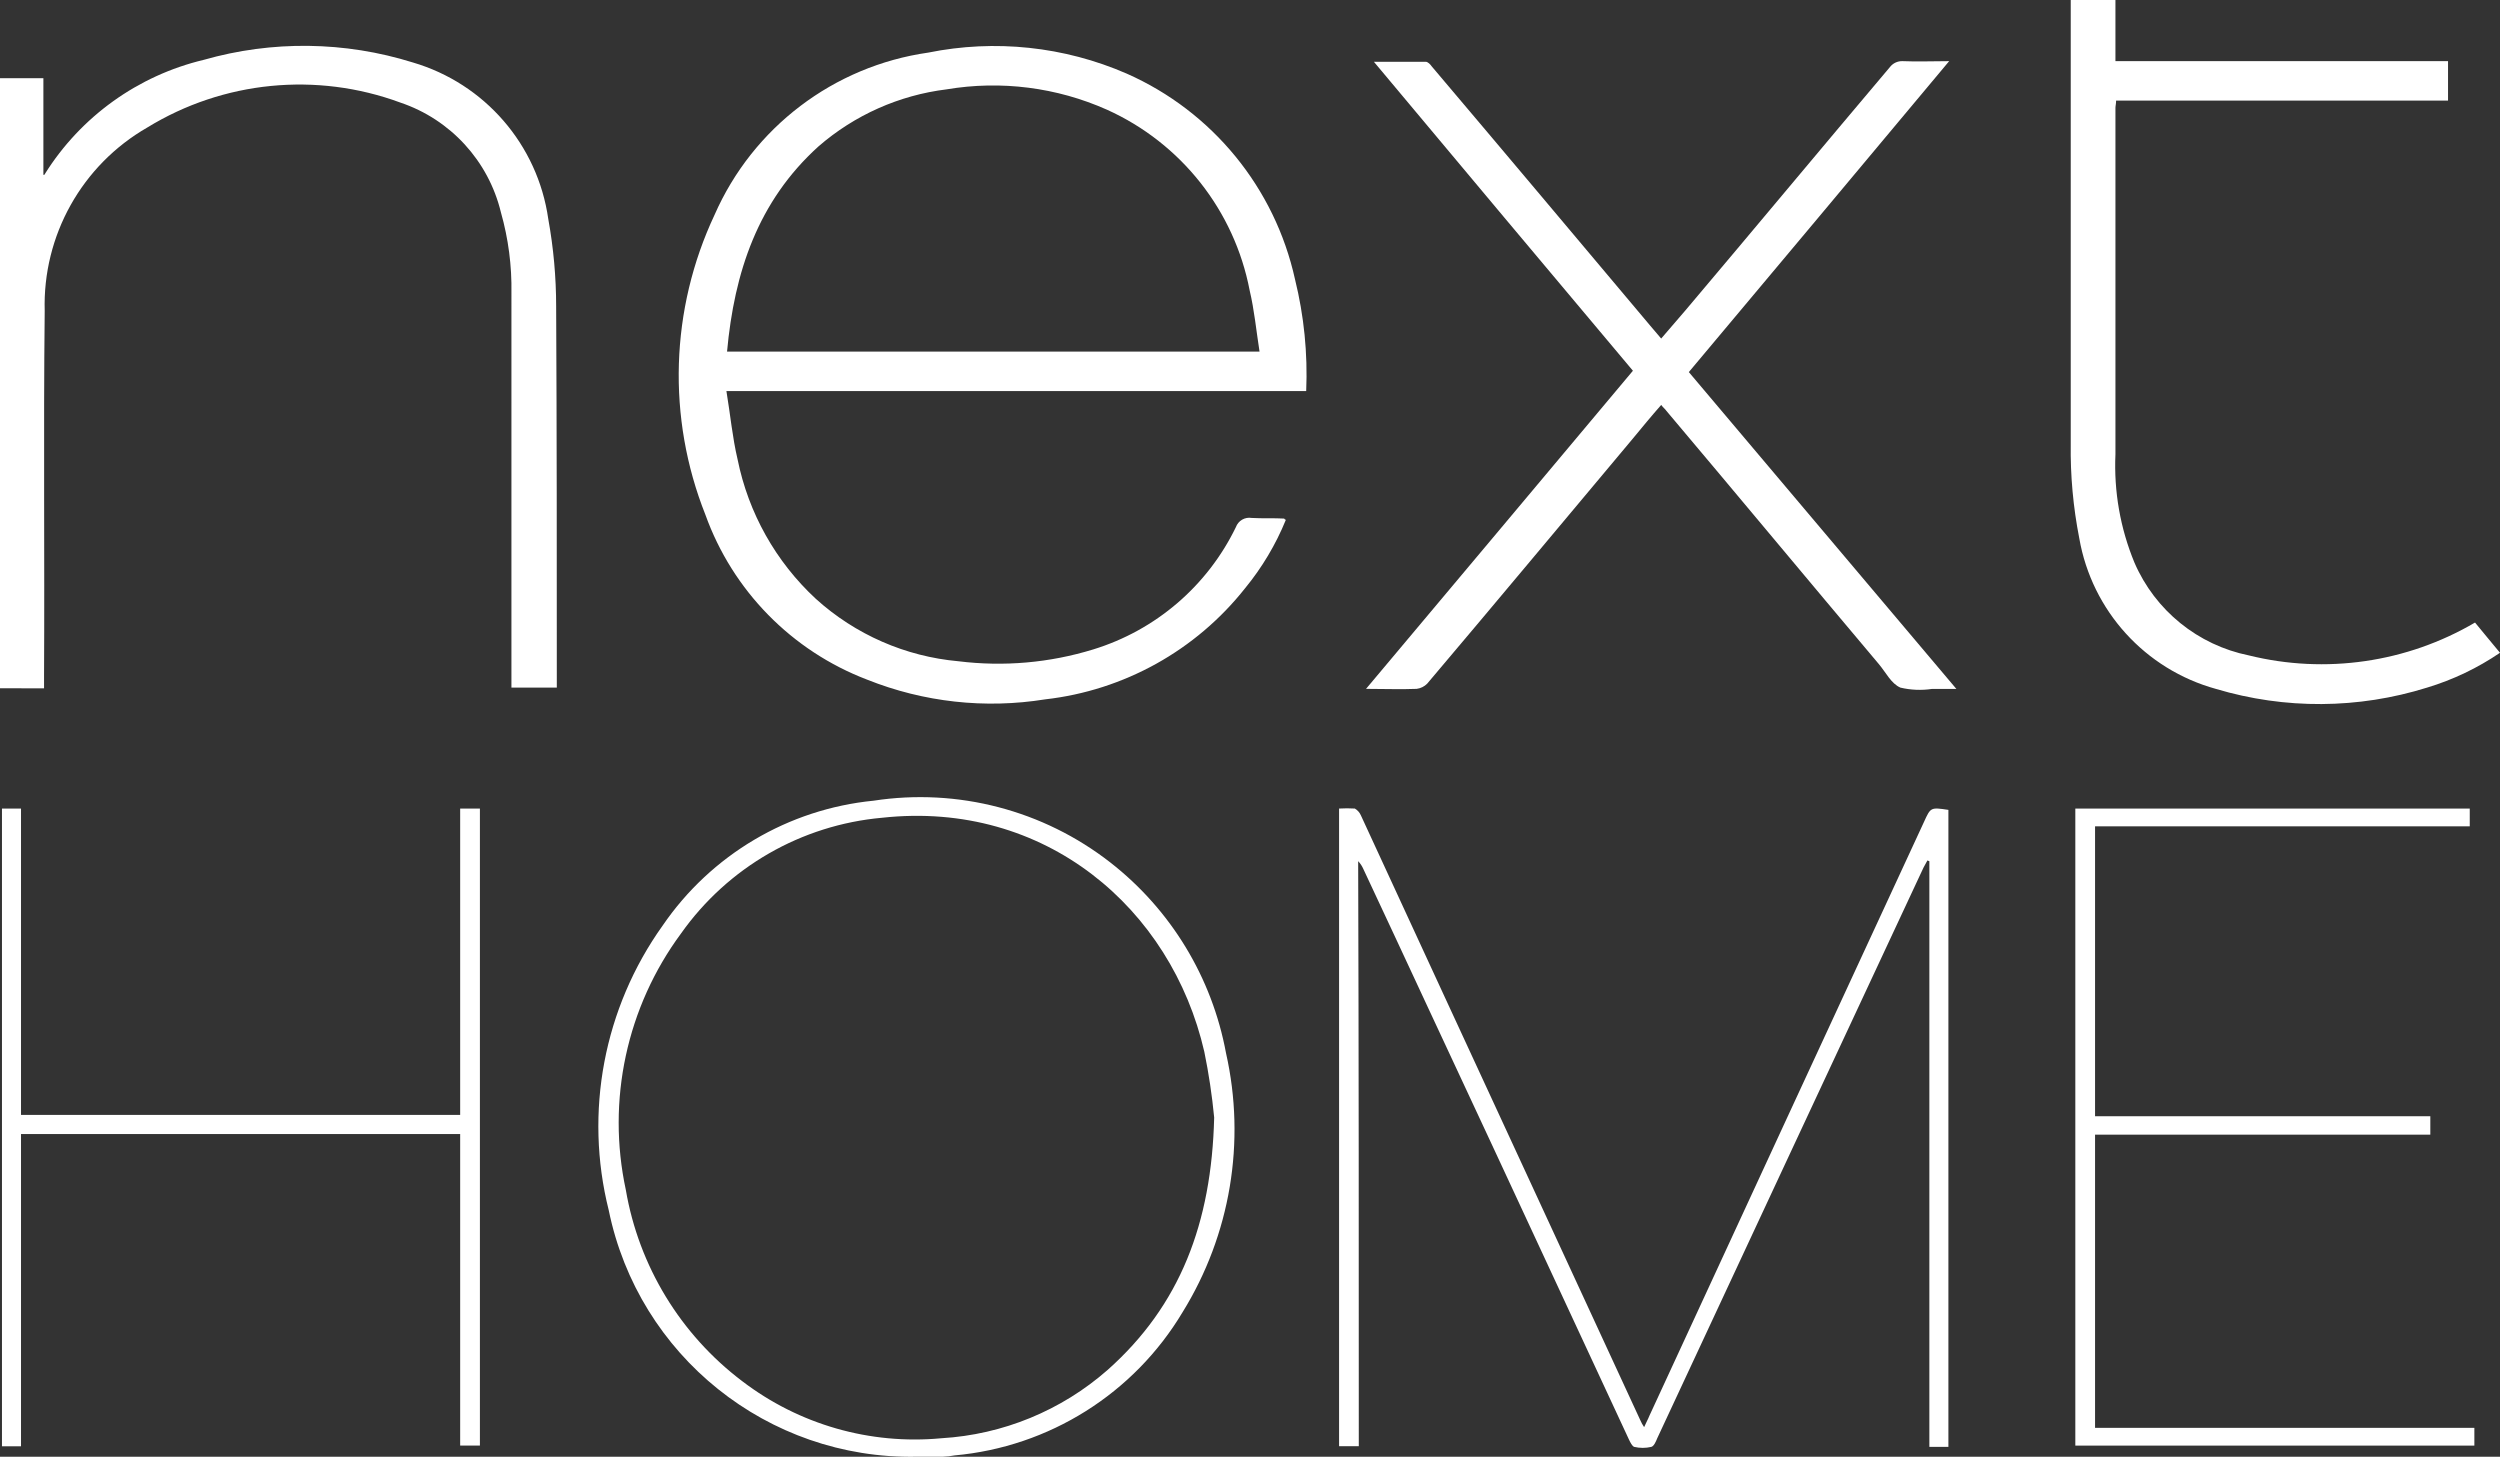
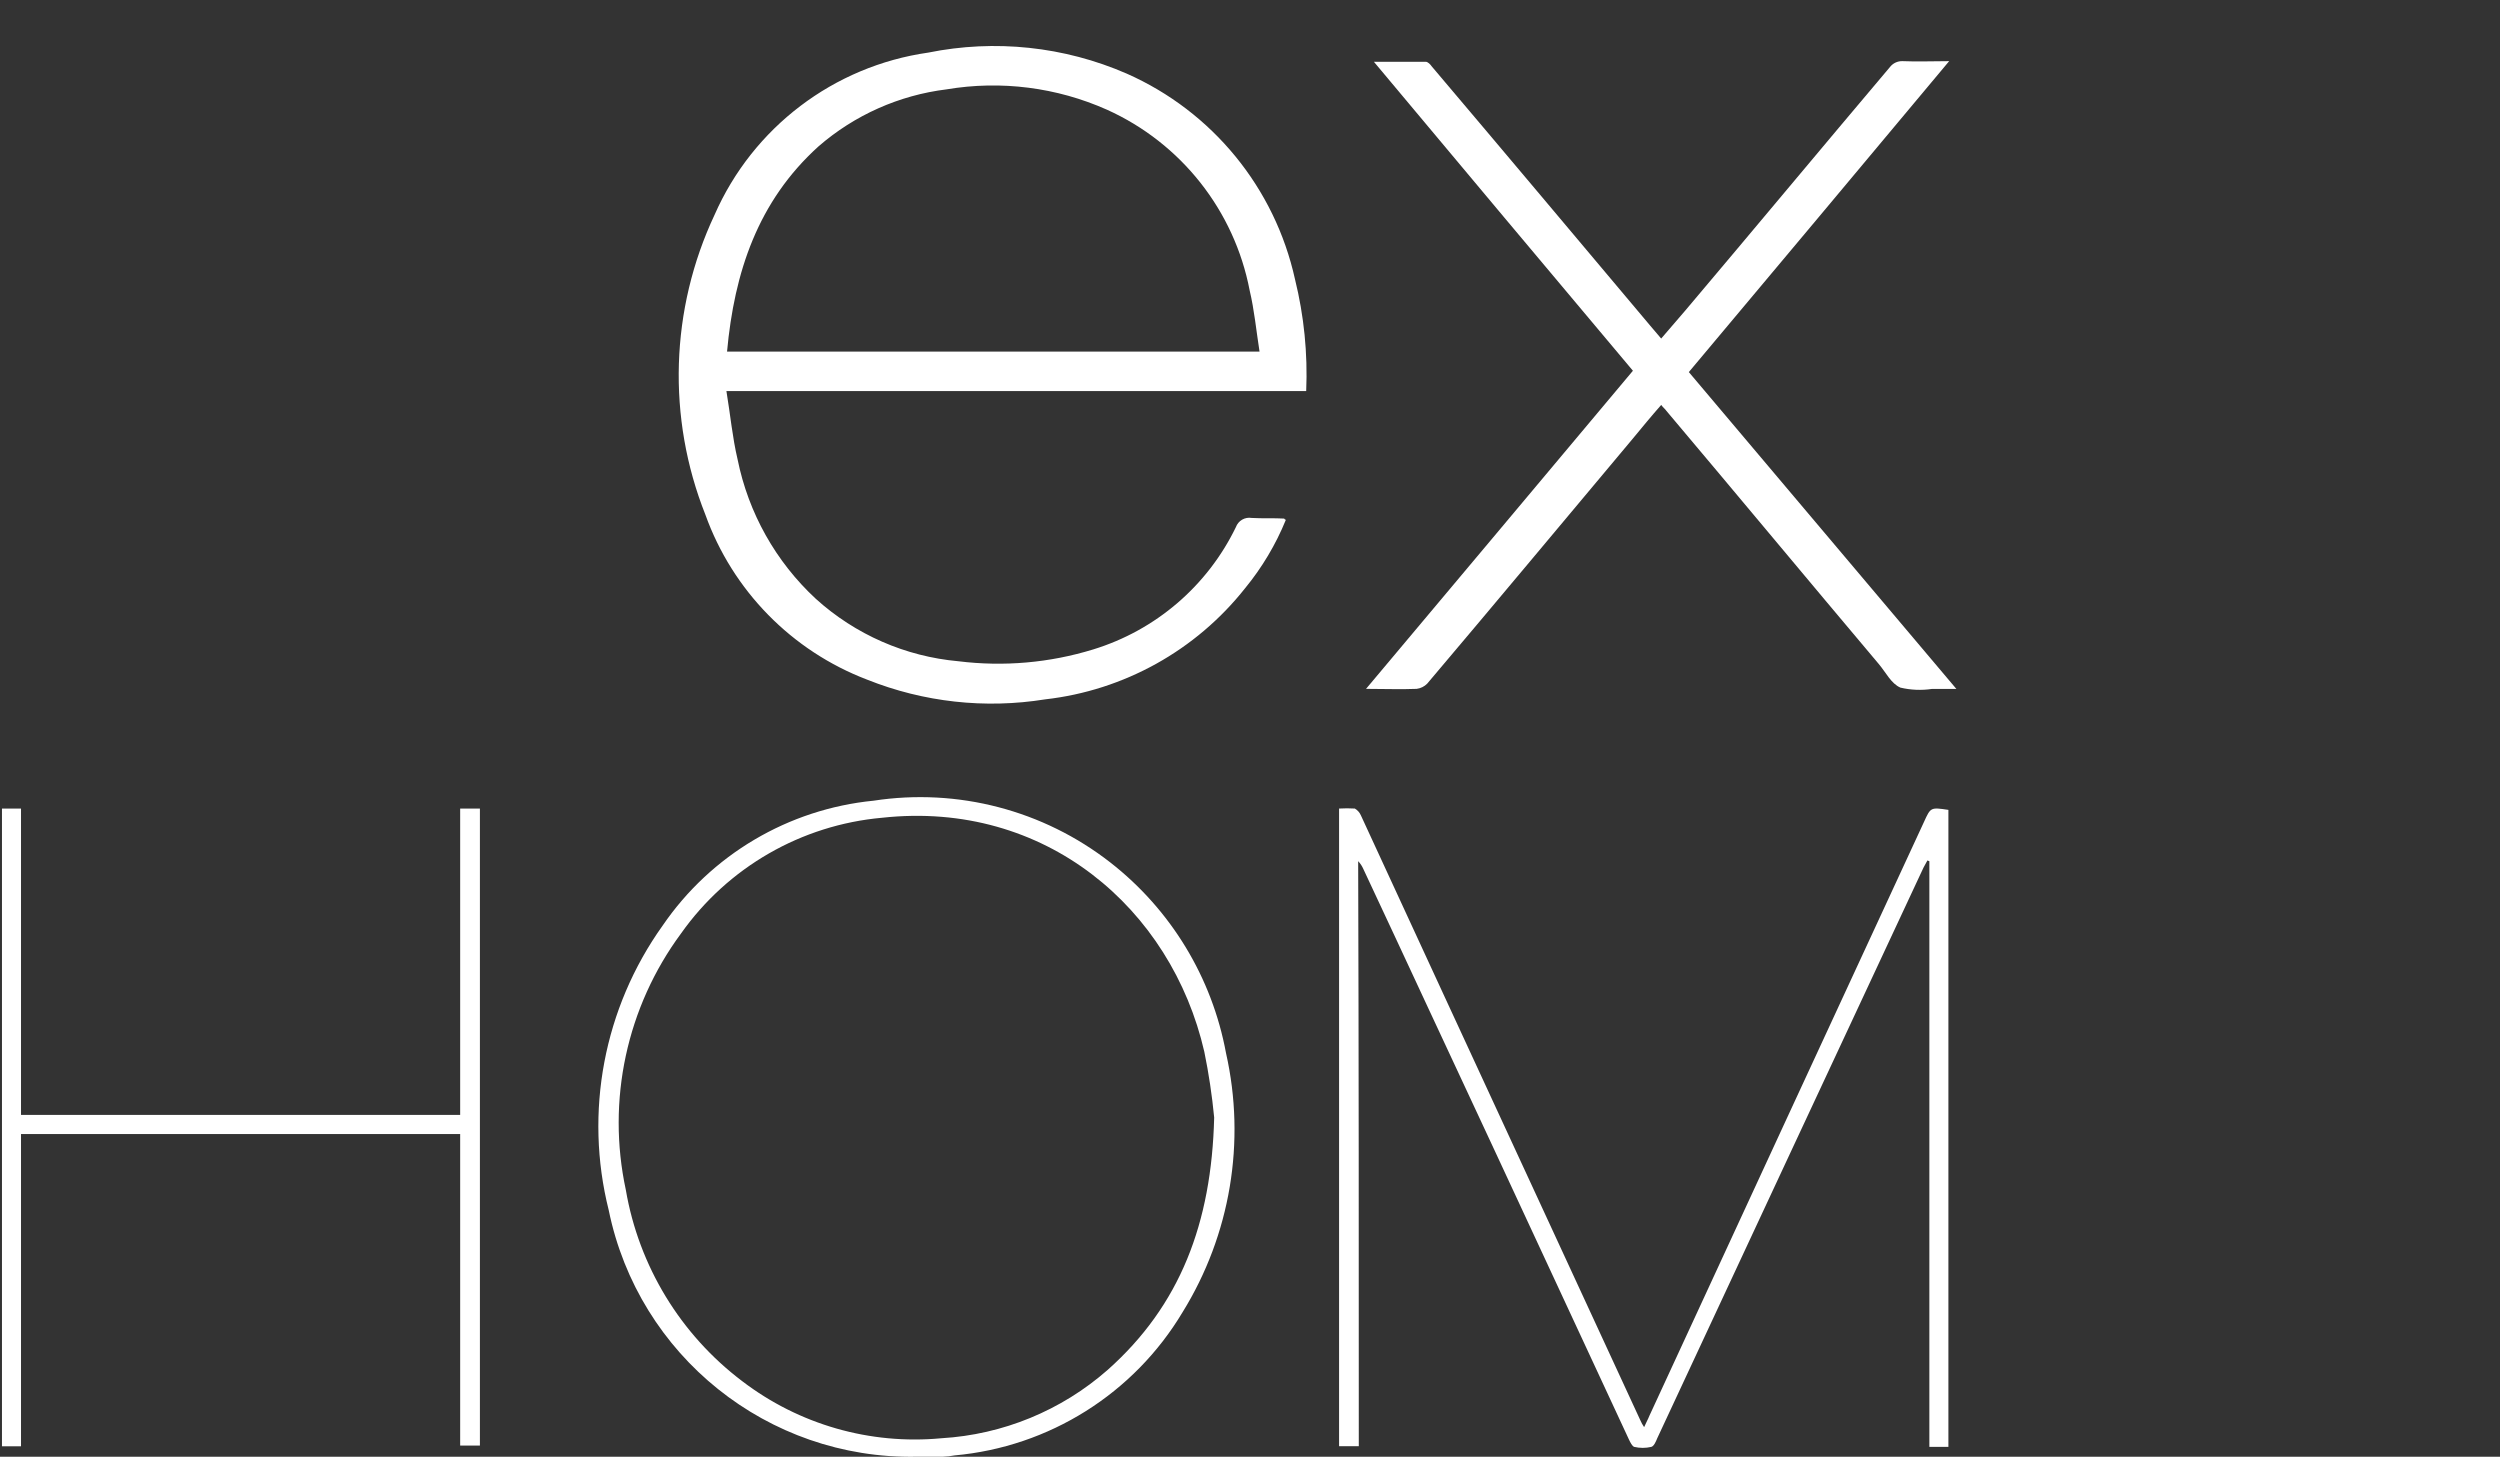
<svg xmlns="http://www.w3.org/2000/svg" version="1.0" id="next-home-black" x="0px" y="0px" viewBox="0 0 144.452 84.172" style="enable-background:new 0 0 144.452 84.172;" xml:space="preserve">
  <rect x="0" y="0" width="144.452" height="84.172" fill="#333333" stroke="none" />
  <style type="text/css"> .st0{fill:#FFFFFF;} </style>
  <g id="Group_1039" transform="translate(0 0)">
    <path id="Path_1196" class="st0" d="M74.296,30.04c-0.582,1.428-1.376,2.759-2.355,3.95c-2.84,3.592-6.997,5.903-11.547,6.419 c-3.471,0.559-7.029,0.165-10.294-1.14c-4.356-1.663-7.769-5.145-9.344-9.534c-2.224-5.599-2.031-11.869,0.532-17.321 c2.217-5.049,6.885-8.594,12.344-9.374c3.858-0.781,7.863-0.358,11.472,1.214c4.948,2.189,8.558,6.603,9.723,11.886 c0.521,2.111,0.738,4.285,0.646,6.457h-33.5c0.228,1.367,0.342,2.659,0.646,3.95c0.625,3.092,2.206,5.909,4.52,8.053 c2.282,2.066,5.176,3.333,8.242,3.608c2.615,0.324,5.269,0.091,7.787-0.684c3.609-1.108,6.595-3.667,8.242-7.065 c0.136-0.374,0.519-0.598,0.912-0.532c0.646,0.038,1.291,0,1.9,0.038C74.182,29.969,74.22,30.007,74.296,30.04z M42.01,20.316 h30.767c-0.19-1.215-0.3-2.393-0.57-3.532c-0.884-4.615-3.96-8.511-8.243-10.444c-2.906-1.295-6.13-1.705-9.268-1.177 c-2.743,0.338-5.322,1.487-7.407,3.3c-3.494,3.16-4.862,7.262-5.28,11.858L42.01,20.316z" />
-     <path id="Path_1197" class="st0" d="M0,39.769V4.52h2.507v5.584c0.038,0,0.076,0,0.076-0.038c2.078-3.324,5.379-5.698,9.192-6.609 c3.955-1.128,8.154-1.075,12.079,0.152c4.154,1.22,7.213,4.754,7.825,9.04c0.302,1.667,0.455,3.358,0.456,5.052 c0.038,7.217,0.038,14.4,0.038,21.613v0.418h-2.622V16.941c0.027-1.579-0.177-3.153-0.608-4.672 c-0.719-2.972-2.914-5.368-5.812-6.343C18.293,4.14,12.903,4.672,8.508,7.369c-3.776,2.172-6.053,6.245-5.925,10.6 c-0.076,7.065,0,14.092-0.038,21.157v0.646L0,39.769z" />
    <path id="Path_1198" class="st0" d="M94.351,21.422C89.375,15.497,84.399,9.571,79.385,3.57h3c0.114,0,0.266,0.152,0.342,0.266 c4.216,4.976,8.394,9.952,12.611,14.966c0.19,0.228,0.38,0.456,0.646,0.76c0.494-0.57,0.95-1.1,1.405-1.633 c3.95-4.672,7.863-9.382,11.813-14.054c0.172-0.223,0.441-0.35,0.722-0.342c0.874,0.038,1.709,0,2.7,0 c-5.052,6.039-10.028,12-15.042,17.966c5.128,6.077,10.256,12.155,15.459,18.308h-1.411c-0.607,0.091-1.226,0.065-1.823-0.076 c-0.532-0.228-0.836-0.874-1.253-1.367c-4.1-4.862-8.166-9.762-12.269-14.624c-0.076-0.114-0.19-0.19-0.3-0.342 c-0.57,0.646-1.1,1.291-1.633,1.937c-3.95,4.71-7.9,9.458-11.889,14.168c-0.163,0.166-0.377,0.271-0.608,0.3 c-0.912,0.038-1.861,0-2.925,0C84.13,33.615,89.224,27.538,94.351,21.422z" />
-     <path id="Path_1199" class="st0" d="M143.009,35.971c0.456,0.57,0.95,1.14,1.443,1.747c-1.294,0.882-2.716,1.561-4.216,2.013 c-3.966,1.24-8.212,1.267-12.193,0.076c-4.094-1.129-7.17-4.517-7.9-8.7c-0.354-1.801-0.52-3.634-0.494-5.47V0h2.583v3.532h19.217 v2.28H122.27c0,0.19-0.038,0.3-0.038,0.418v20.017c-0.096,2.144,0.279,4.284,1.1,6.267c1.194,2.759,3.663,4.759,6.609,5.356 C134.378,38.965,139.067,38.284,143.009,35.971z" />
    <path id="Path_1200" class="st0" d="M78.512,83.564h-1.139V46.719c0.304-0.019,0.608-0.019,0.912,0 c0.15,0.088,0.27,0.221,0.342,0.38l4.786,10.37c3.8,8.2,7.559,16.371,11.357,24.575c0.062,0.146,0.139,0.286,0.228,0.418 c0.114-0.266,0.228-0.456,0.3-0.646c5.28-11.433,10.572-22.879,15.877-34.337c0.38-0.836,0.38-0.836,1.405-0.684v36.806h-1.1 V49.758c-0.038,0-0.076-0.038-0.114-0.038c-0.076,0.152-0.152,0.266-0.228,0.418c-5.128,10.977-10.256,21.967-15.383,32.97 c-0.076,0.19-0.19,0.456-0.342,0.494c-0.325,0.076-0.663,0.076-0.988,0c-0.114-0.038-0.228-0.266-0.3-0.418 c-2.583-5.545-5.166-11.104-7.749-16.675c-2.545-5.432-5.052-10.863-7.6-16.295c-0.073-0.168-0.174-0.322-0.3-0.456 C78.512,61.001,78.512,72.247,78.512,83.564z" />
    <path id="Path_1201" class="st0" d="M52.949,84.172c-8.583,0.154-16.056-5.834-17.776-14.244 c-1.424-5.674-0.285-11.687,3.115-16.447c2.798-4.09,7.262-6.732,12.193-7.217c4.855-0.742,9.801,0.55,13.674,3.57 c3.501,2.73,5.879,6.649,6.685,11.015c1.155,5.125,0.255,10.498-2.507,14.966c-2.814,4.711-7.714,7.789-13.18,8.28 c-0.226,0.044-0.454,0.07-0.684,0.076L52.949,84.172z M70.156,64.572c-0.122-1.276-0.312-2.544-0.57-3.8 c-1.9-8.28-9.192-14.548-18.612-13.522c-4.668,0.415-8.917,2.86-11.623,6.686c-3.141,4.251-4.303,9.647-3.191,14.814 c0.754,4.405,3.158,8.357,6.723,11.053c3.284,2.51,7.394,3.688,11.509,3.3c3.554-0.21,6.936-1.6,9.61-3.95 C68.181,75.436,70.004,70.688,70.156,64.572L70.156,64.572z" />
    <path id="Path_1202" class="st0" d="M26.589,46.72h1.14v36.806h-1.14v-18H1.214v18.042h-1.1V46.72h1.1v17.7h25.375V46.72z" />
-     <path id="Path_1203" class="st0" d="M142.704,46.72v1.026h-21.65v16.751h19.372v1.064h-19.372v16.941h21.917v1.026h-23.057V46.72 H142.704z" />
  </g>
</svg>